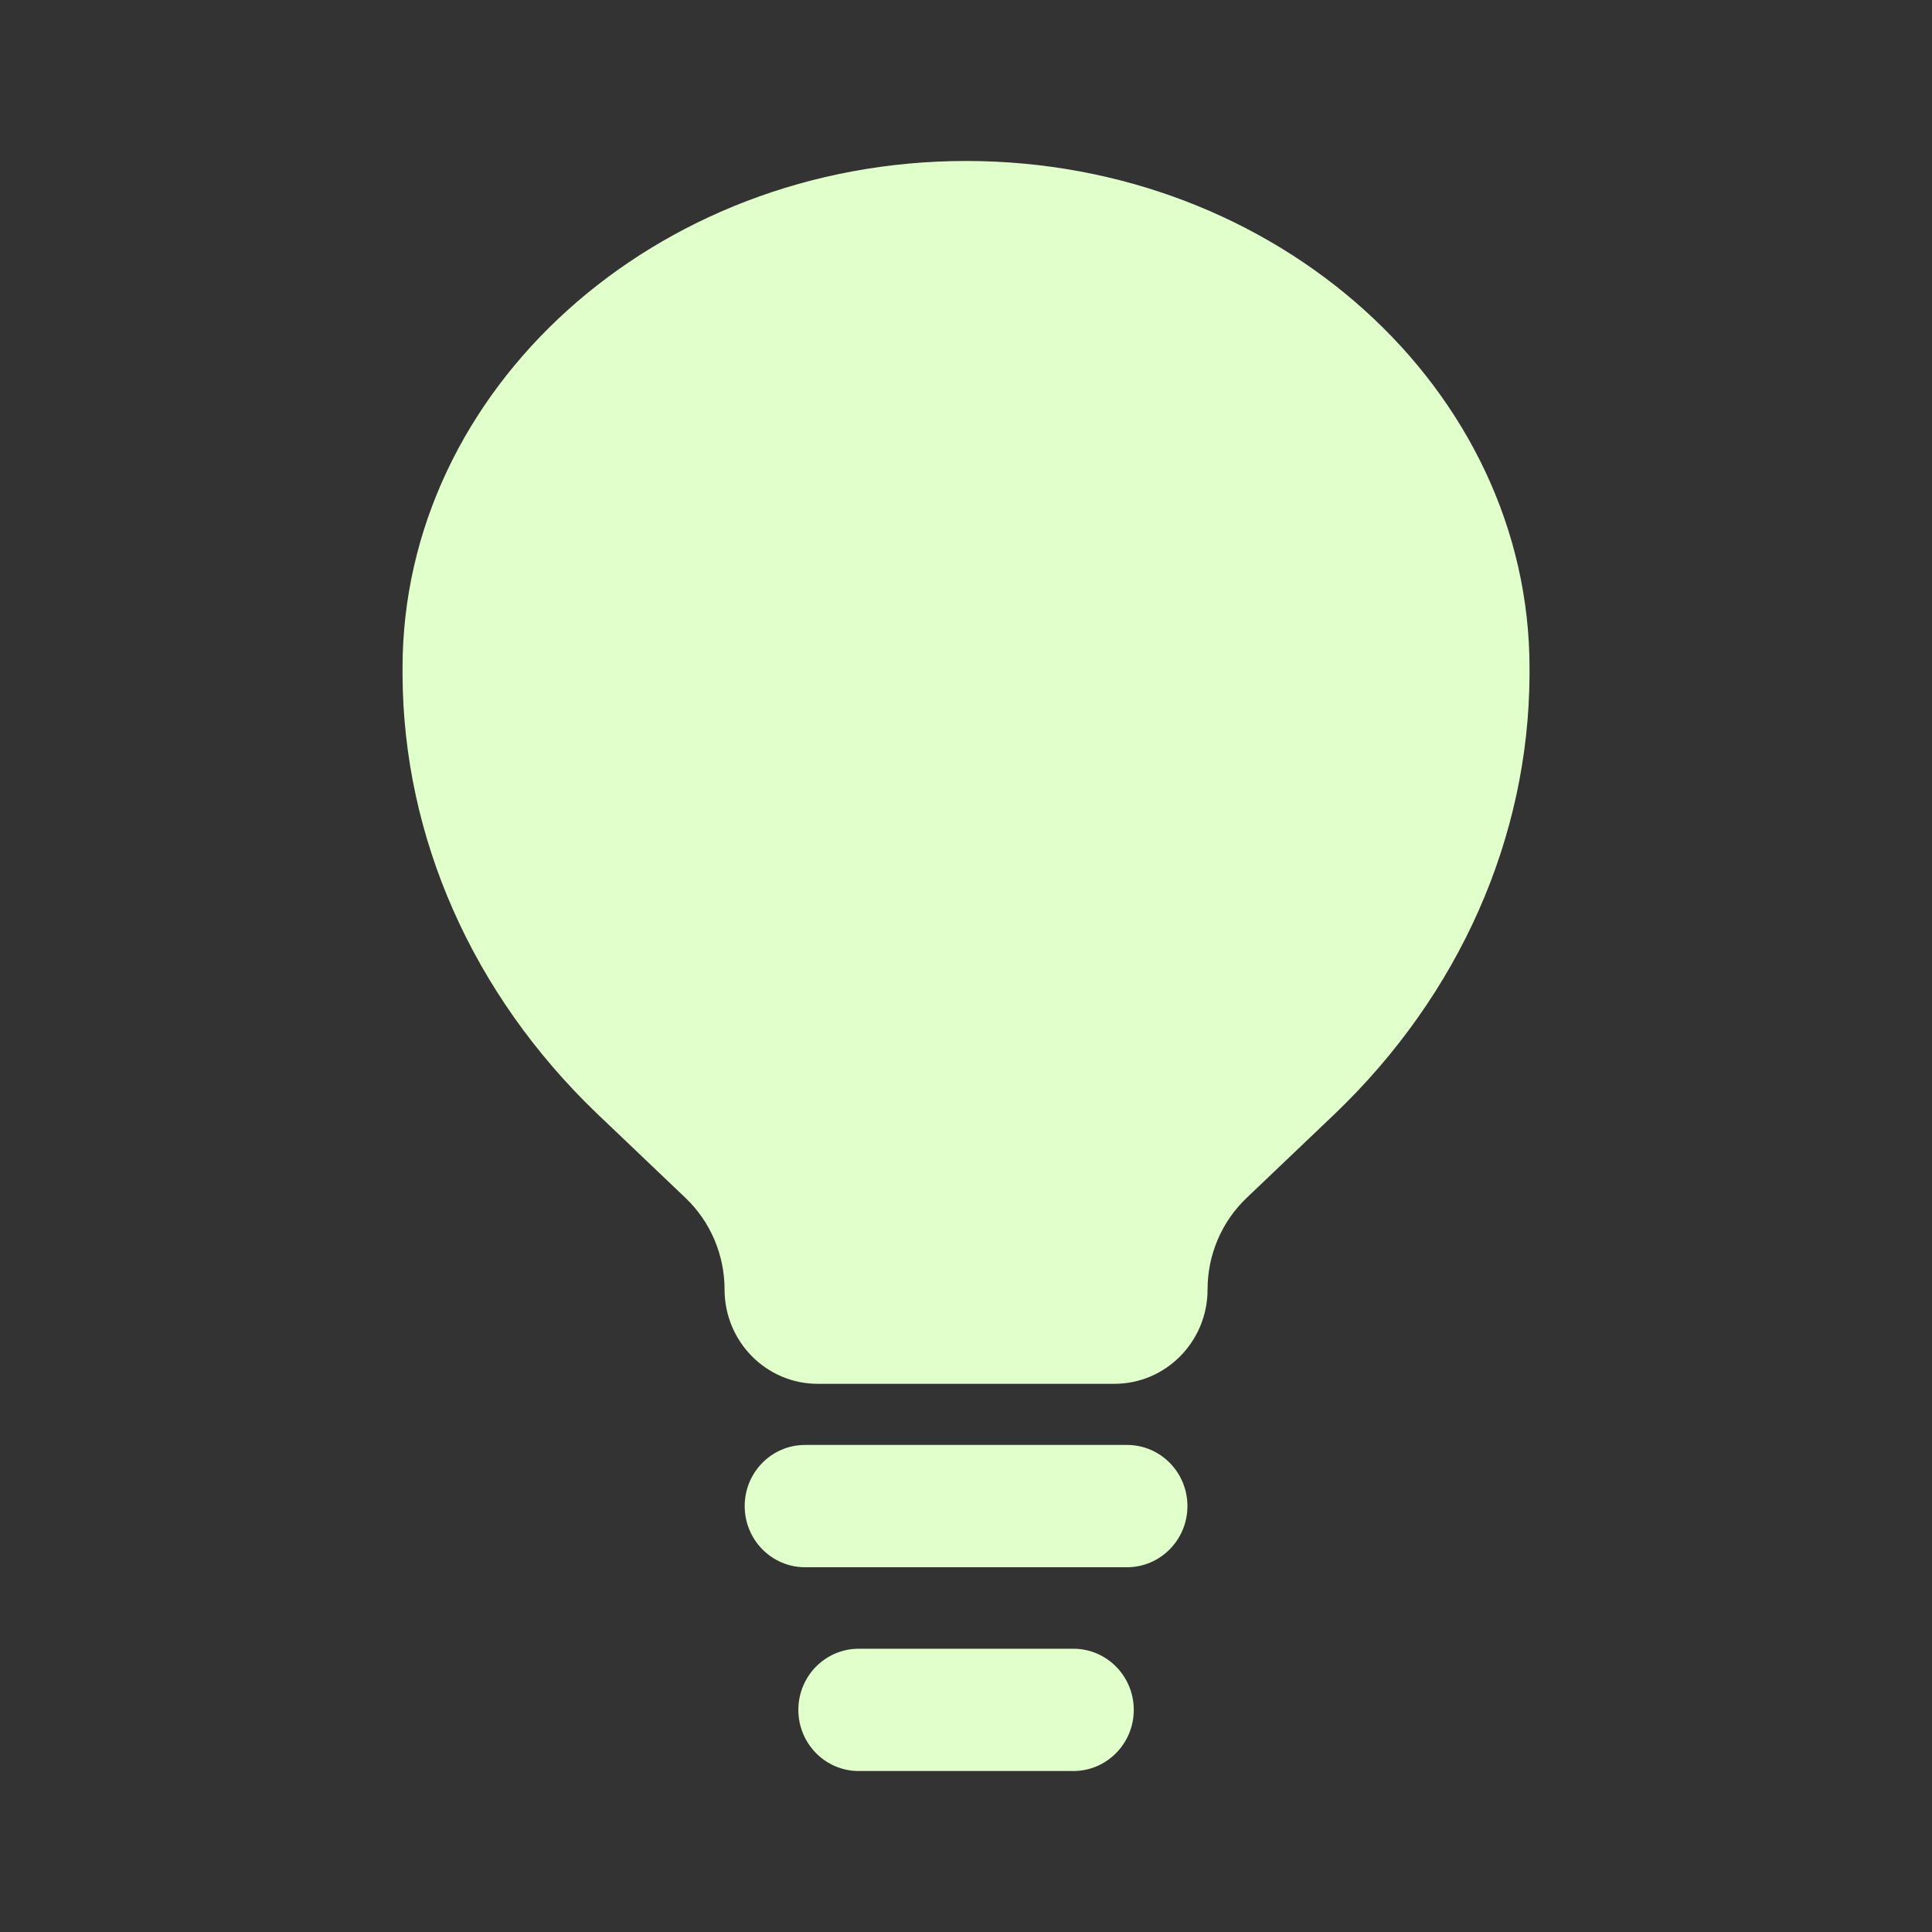
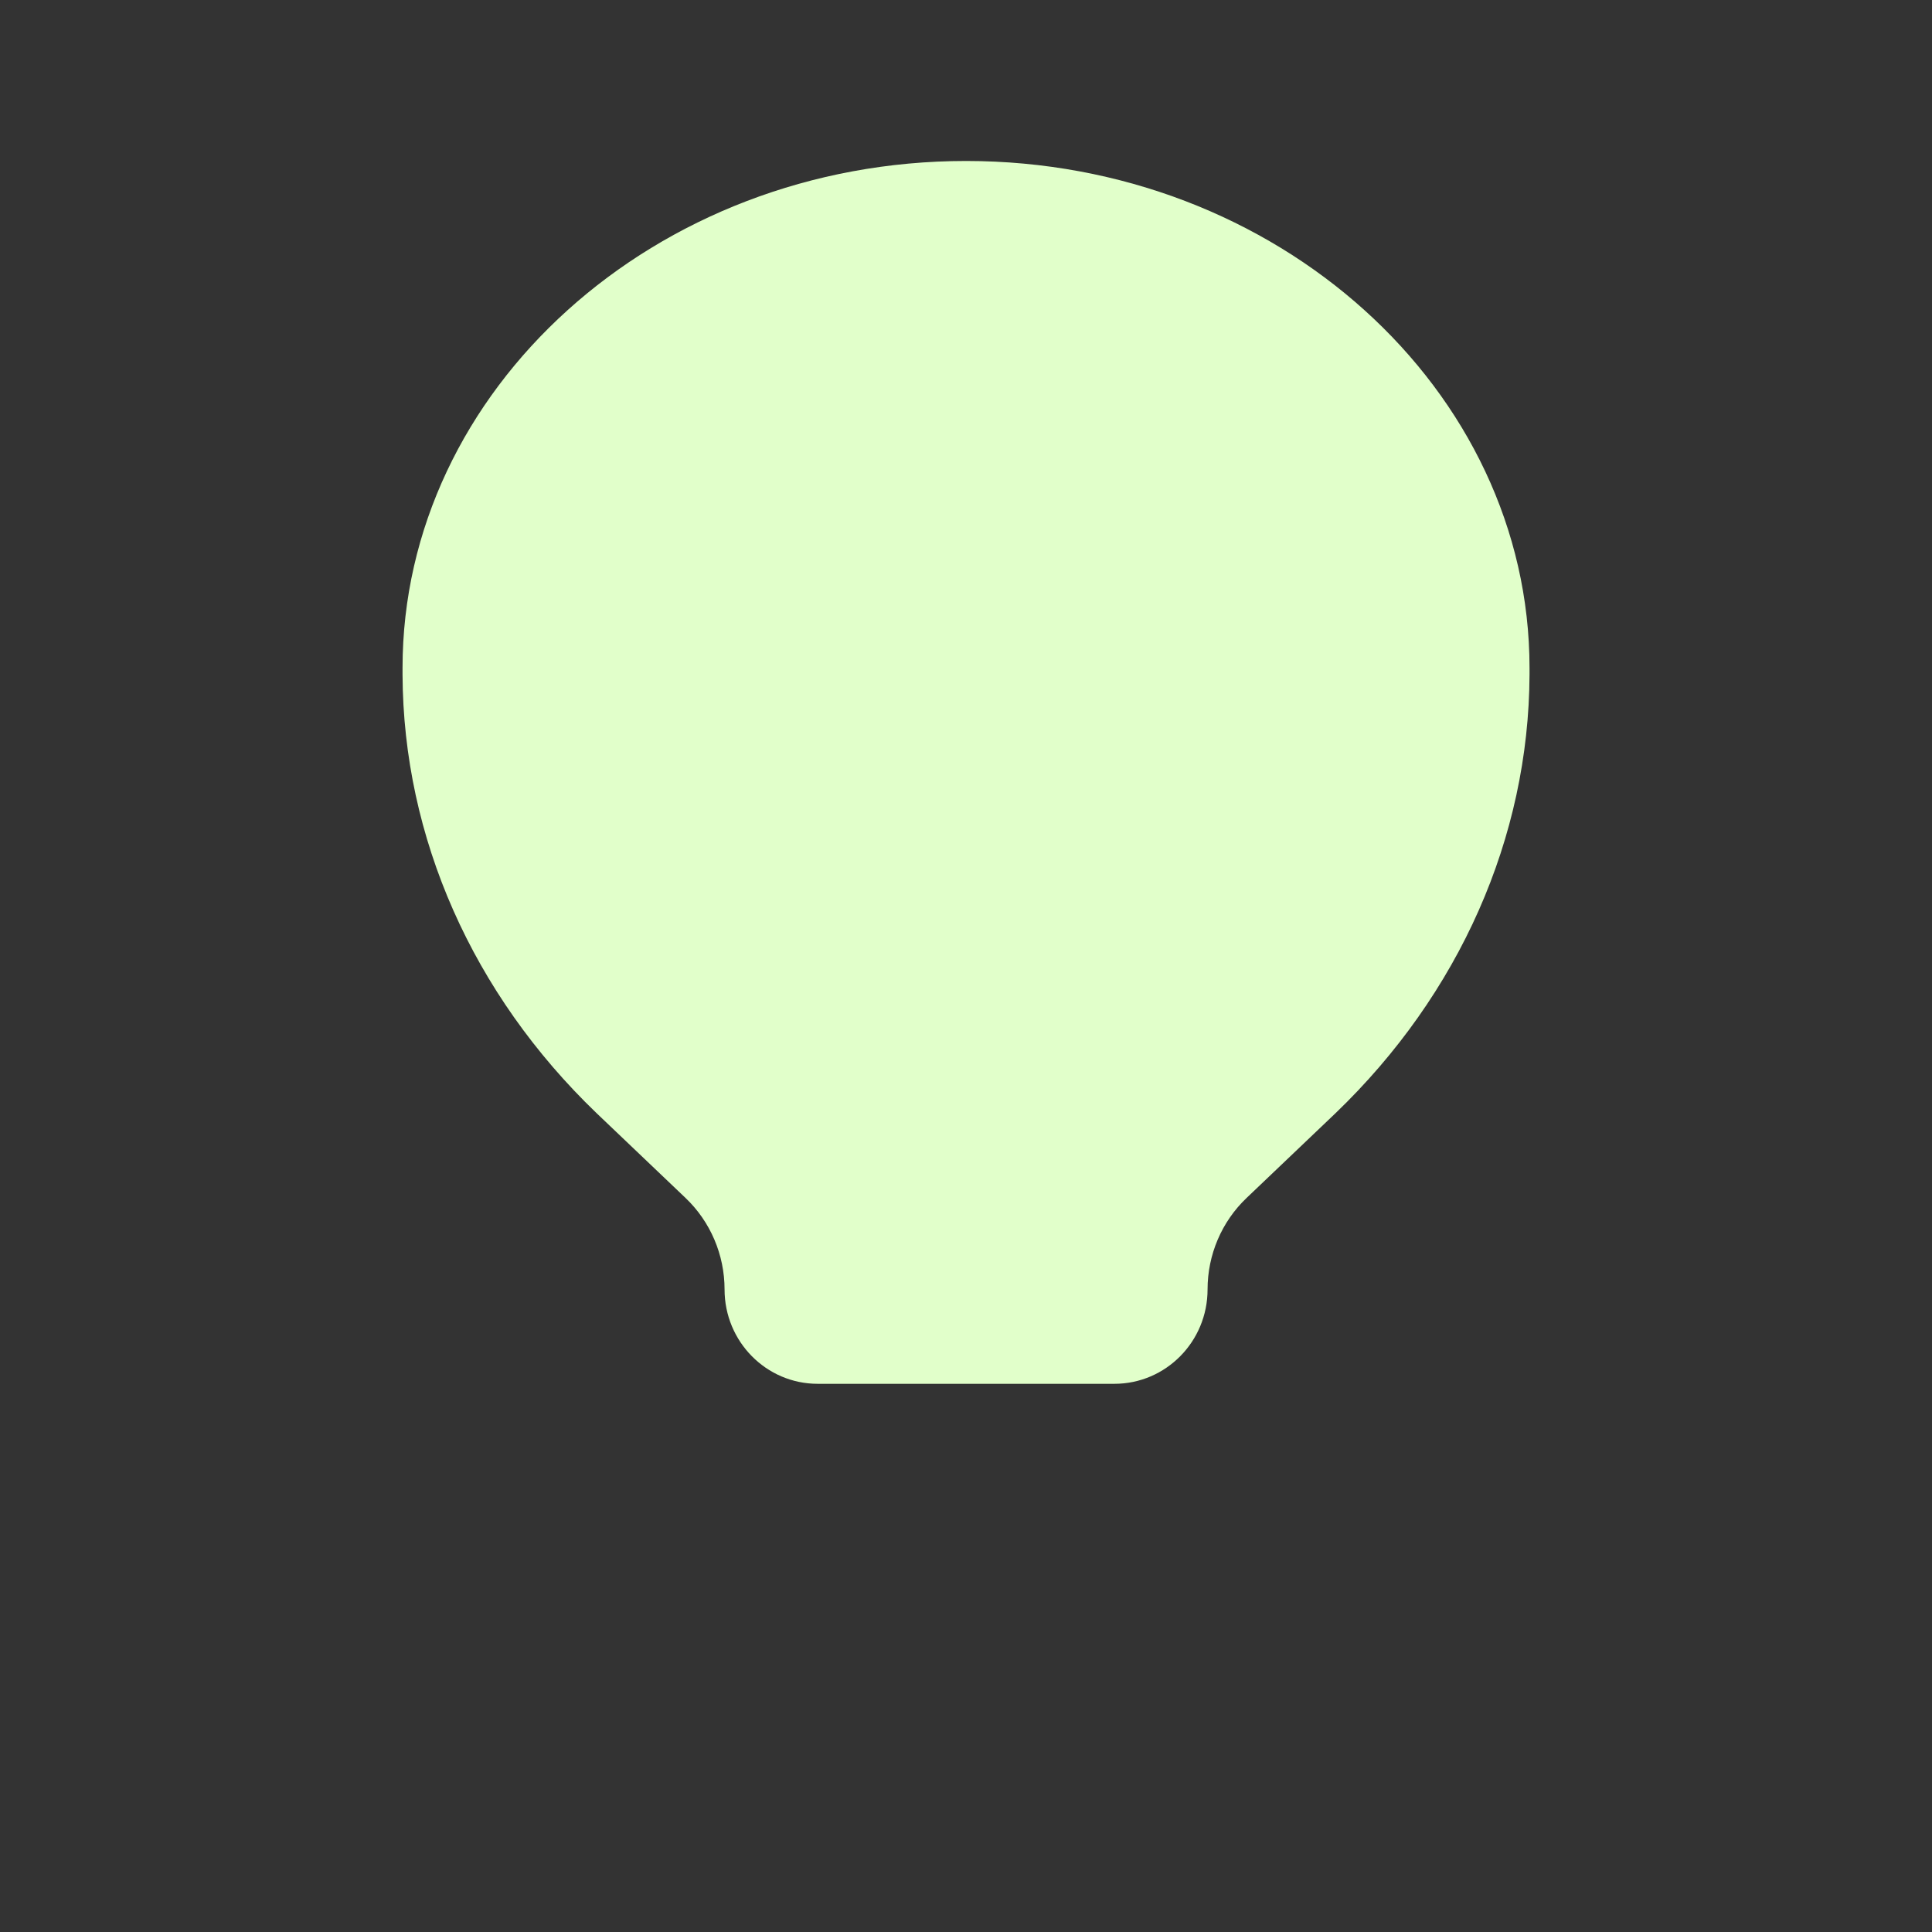
<svg xmlns="http://www.w3.org/2000/svg" width="31" height="31" viewBox="0 0 31 31" fill="none">
  <rect x="0" y="0" width="31" height="31" fill="#333333" stroke="none" />
-   <path fill-rule="evenodd" clip-rule="evenodd" d="M11.949 24.166C11.949 23.624 12.382 23.185 12.917 23.185H18.084C18.619 23.185 19.053 23.624 19.053 24.166C19.053 24.707 18.619 25.147 18.084 25.147H12.917C12.382 25.147 11.949 24.707 11.949 24.166ZM12.81 27.436C12.81 26.894 13.243 26.455 13.778 26.455H17.223C17.758 26.455 18.192 26.894 18.192 27.436C18.192 27.977 17.758 28.417 17.223 28.417H13.778C13.243 28.417 12.81 27.977 12.81 27.436Z" fill="#E1FFCA" />
  <path d="M9.573 17.862L10.999 19.221C11.399 19.602 11.626 20.134 11.626 20.69C11.626 21.526 12.295 22.204 13.12 22.204H17.881C18.707 22.204 19.376 21.526 19.376 20.69C19.376 20.134 19.602 19.602 20.003 19.221L21.429 17.862C23.419 15.95 24.531 13.438 24.542 10.826L24.542 10.717C24.542 6.255 20.494 2.583 15.501 2.583C10.507 2.583 6.459 6.255 6.459 10.717L6.459 10.826C6.47 13.438 7.582 15.95 9.573 17.862Z" fill="#E1FFCA" />
</svg>